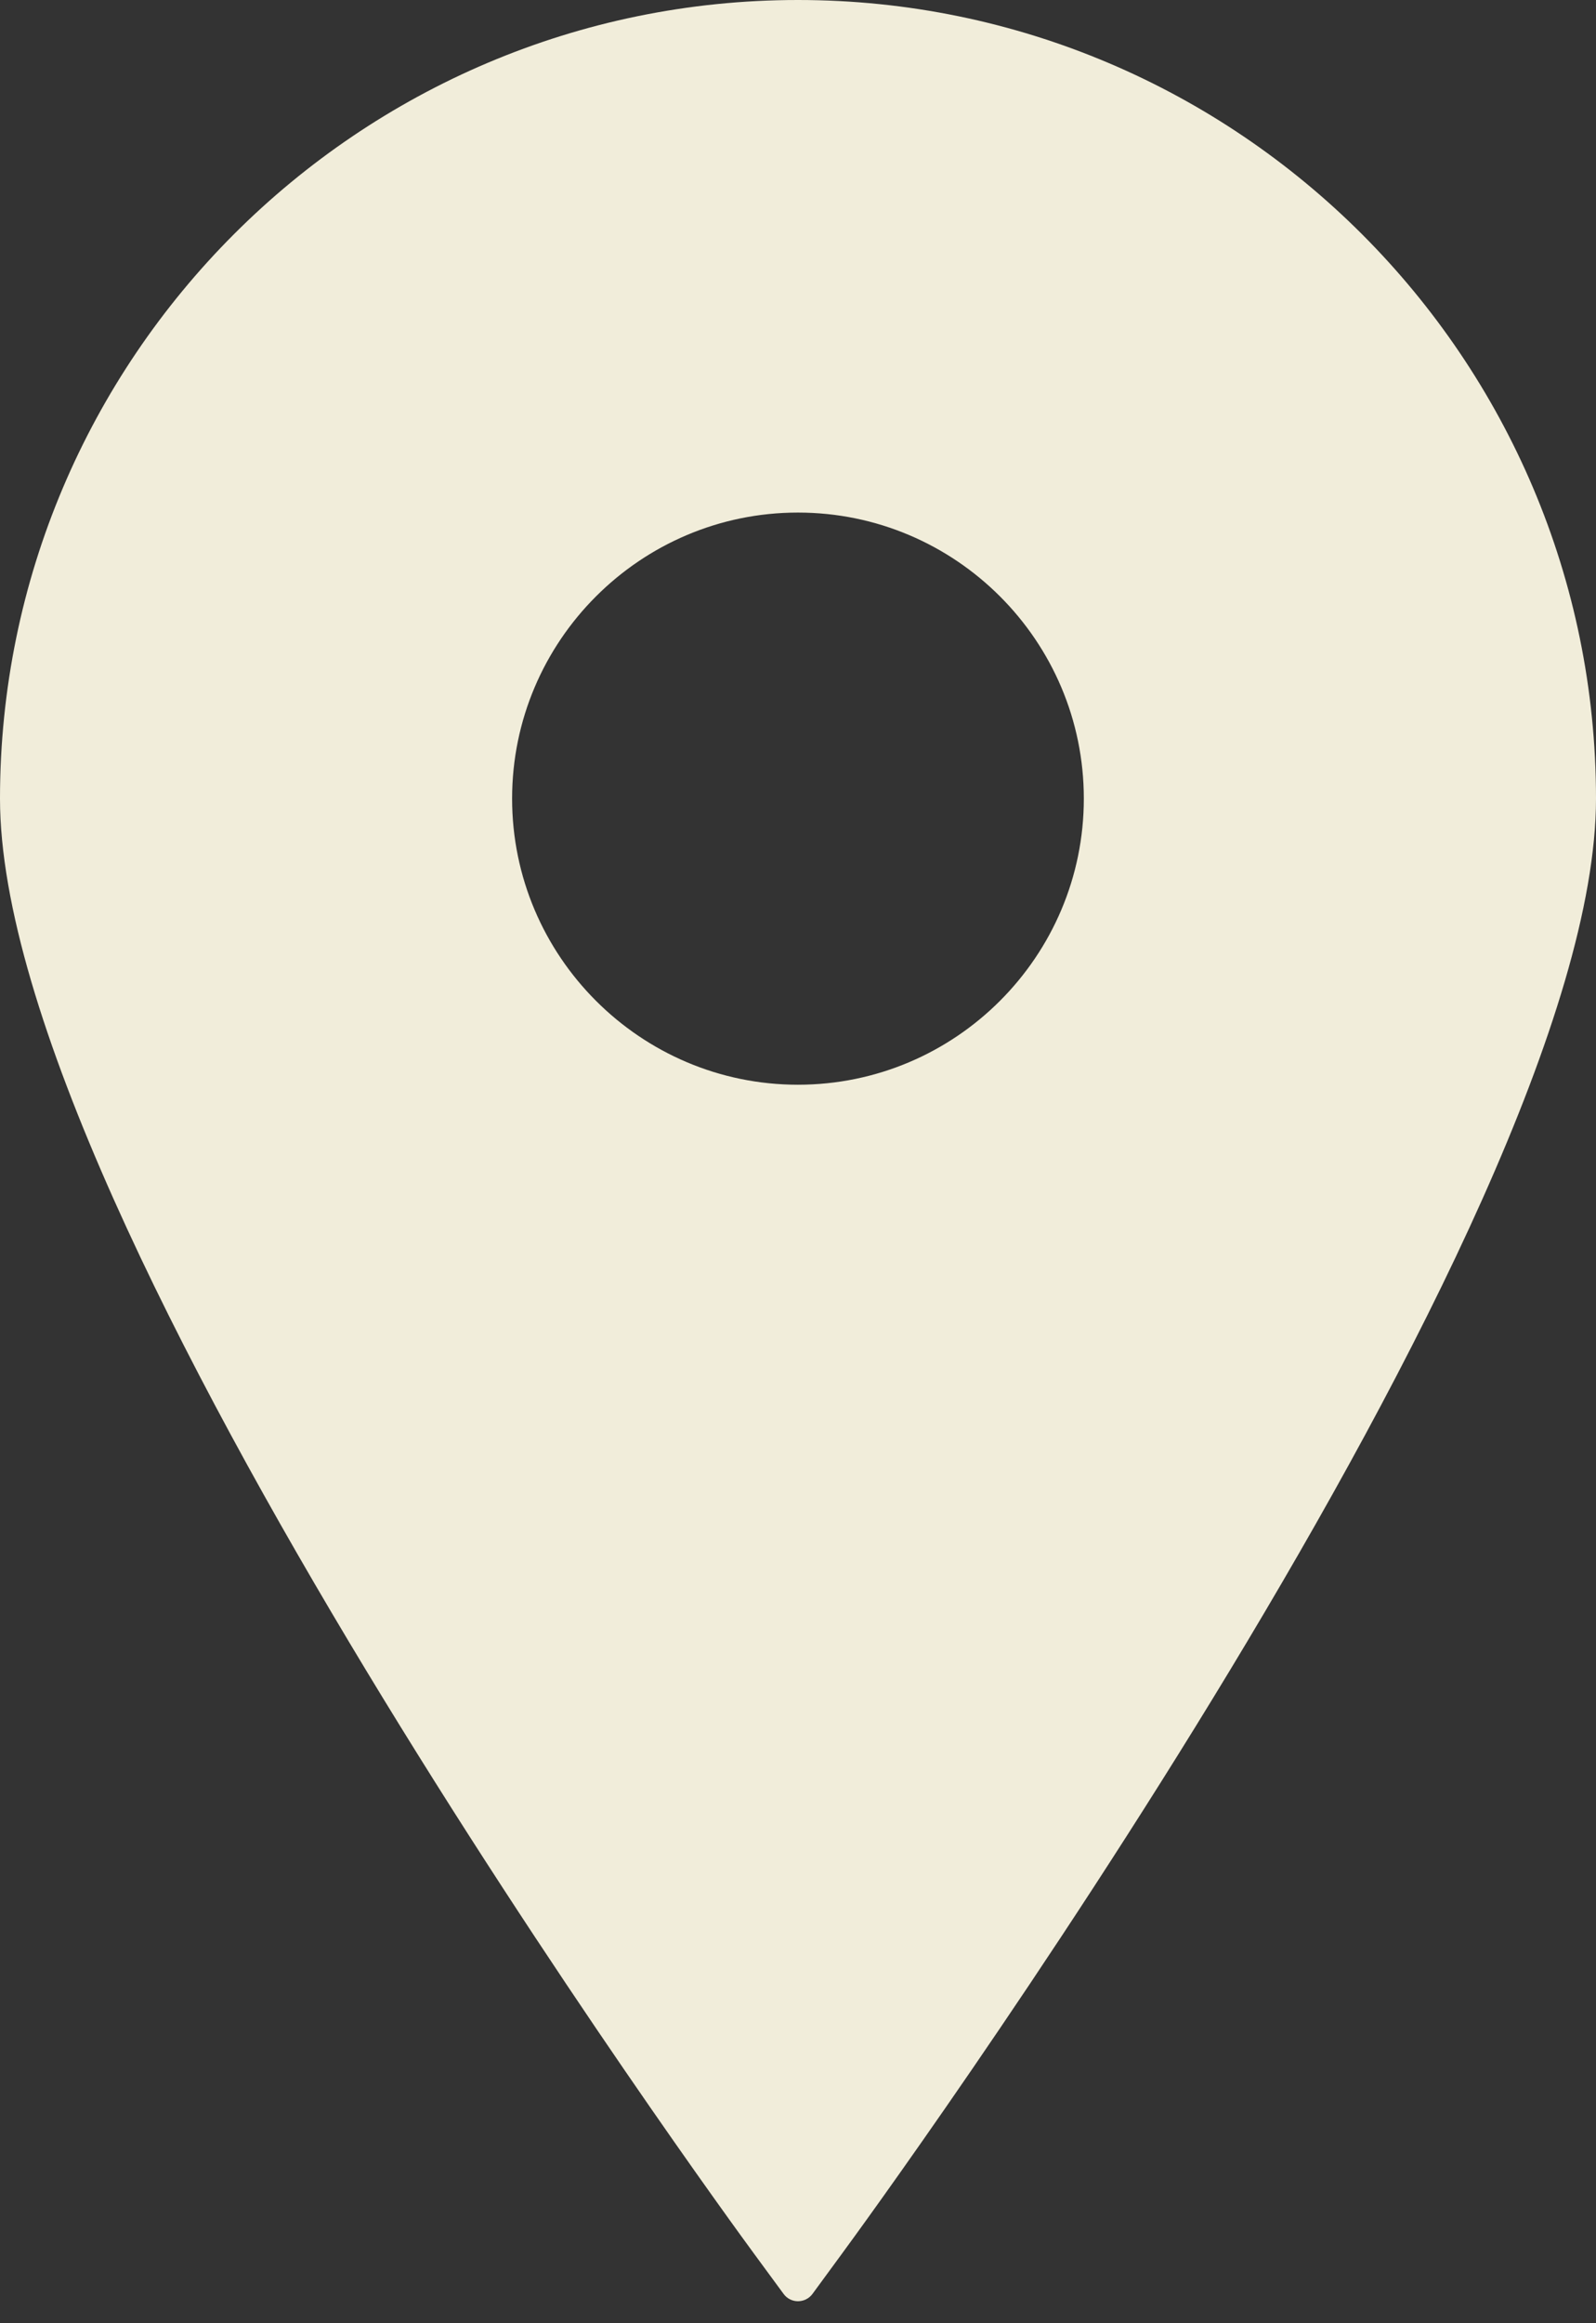
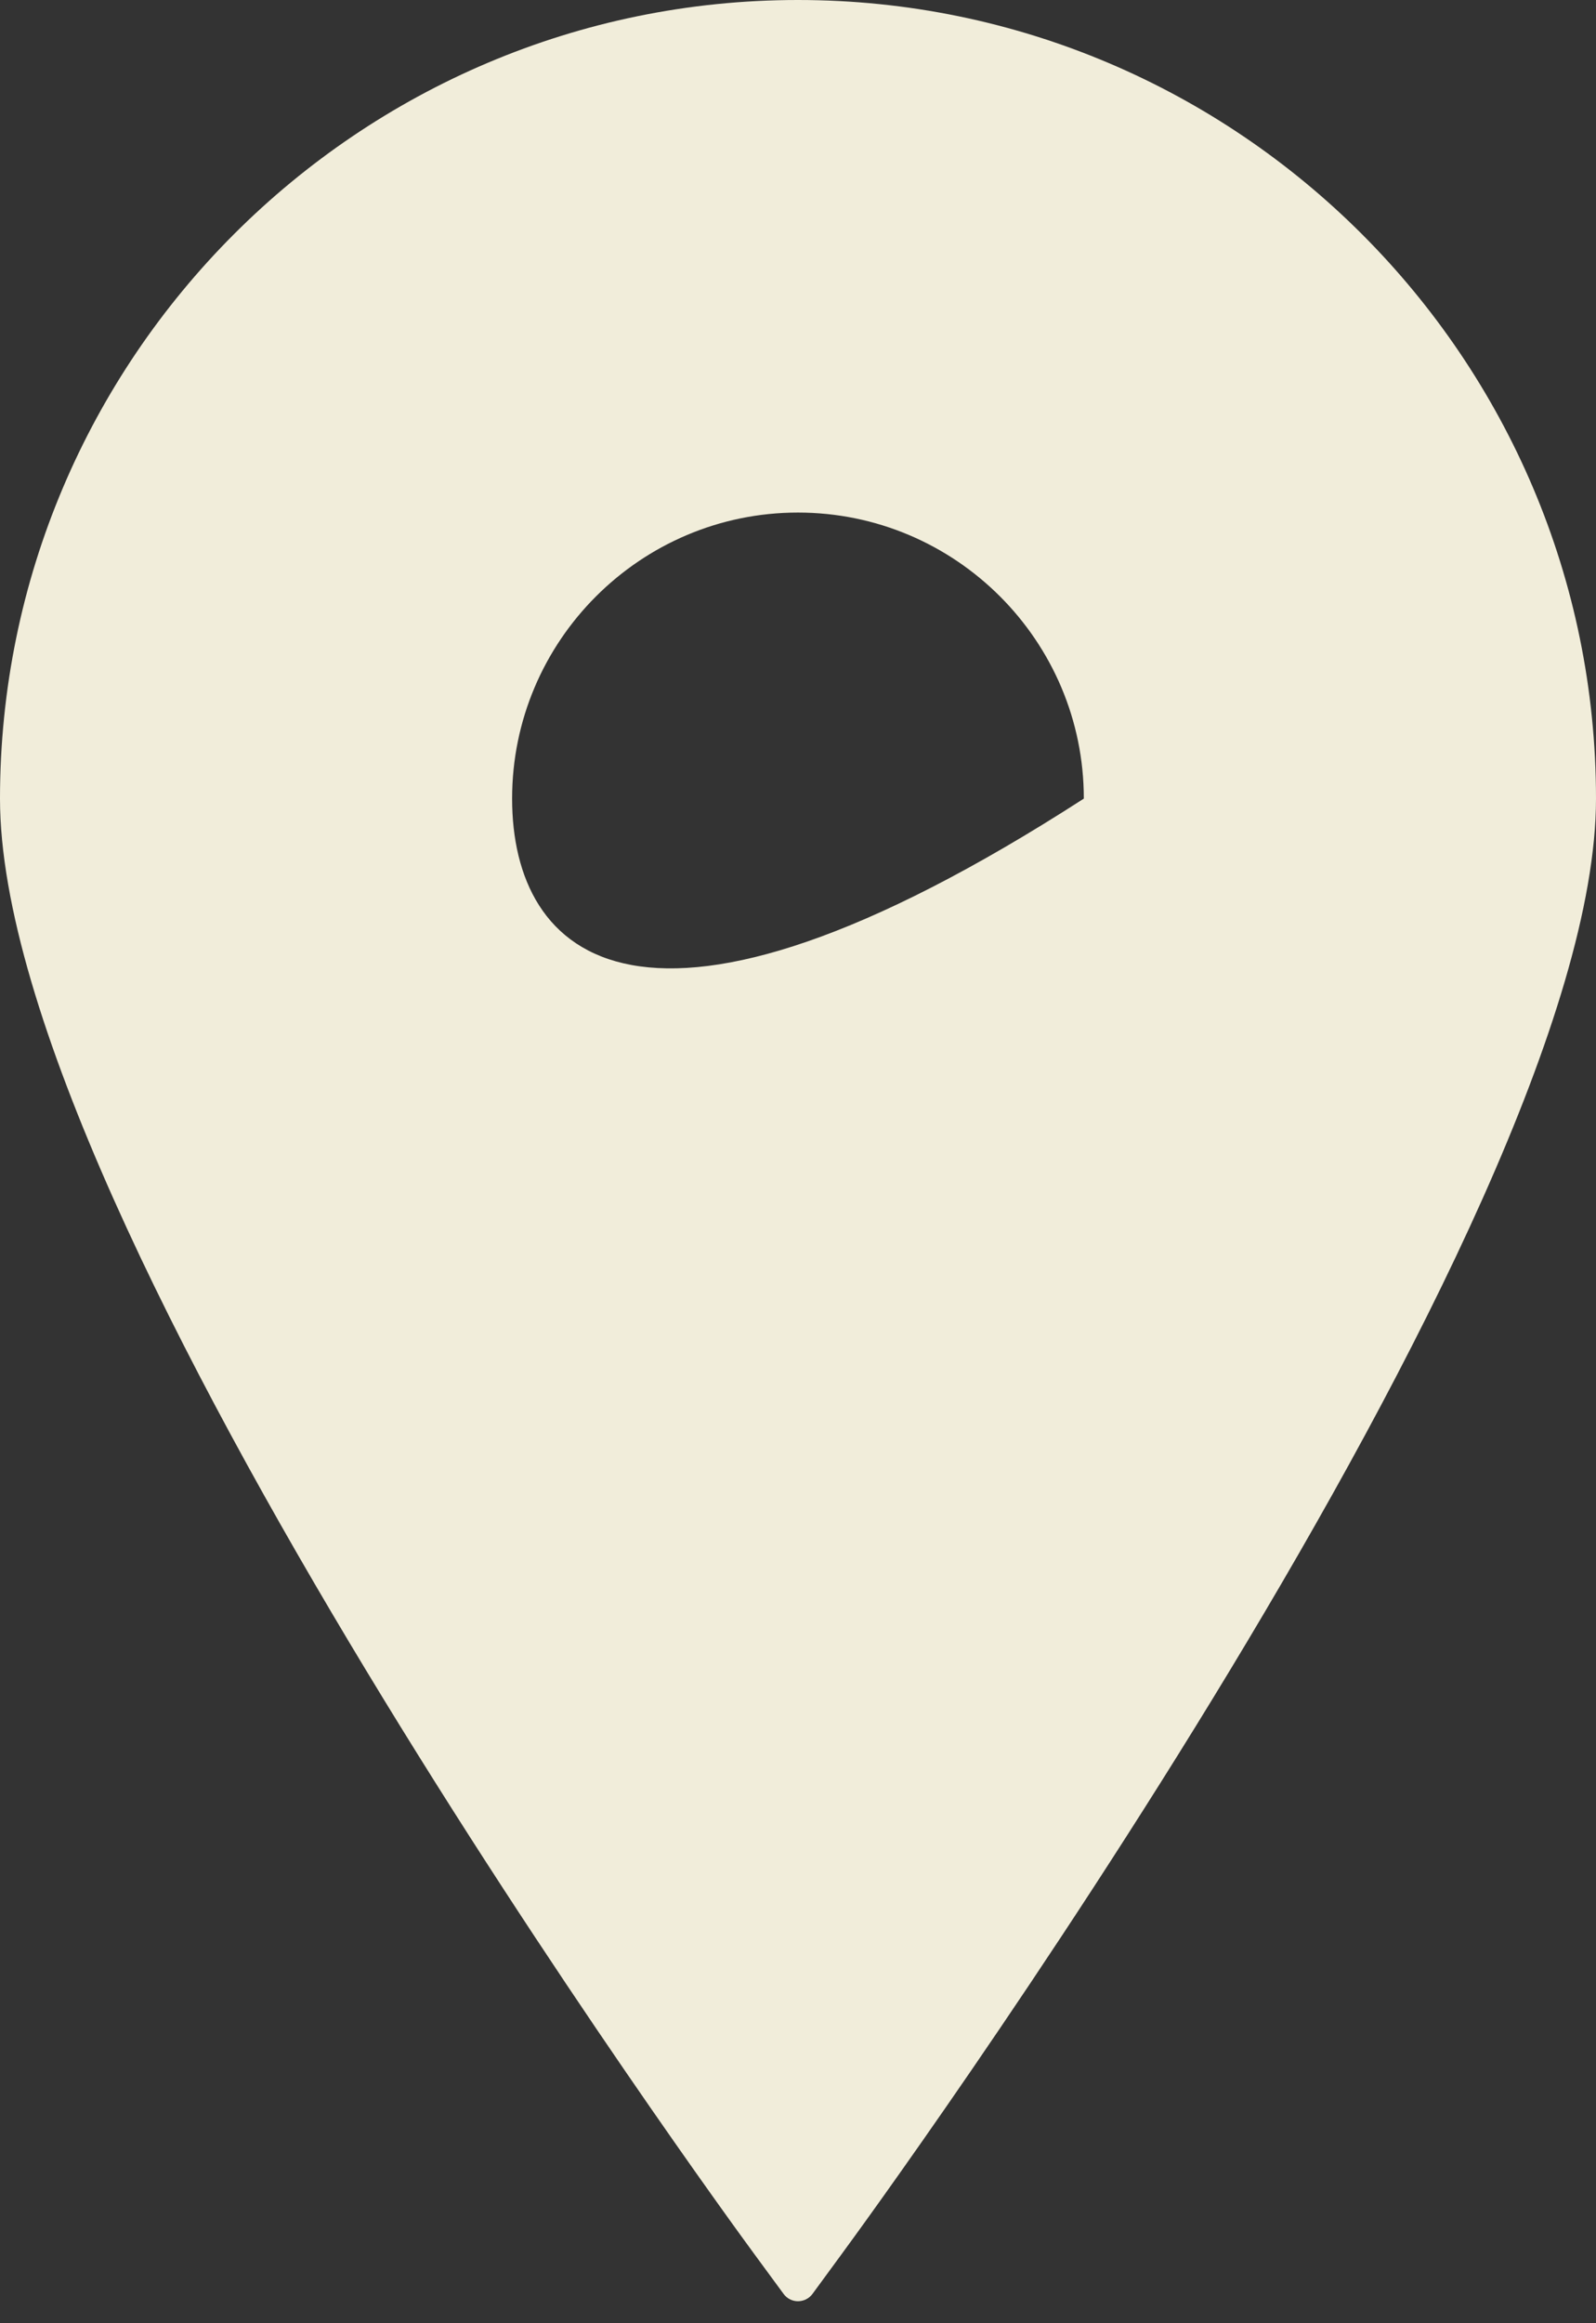
<svg xmlns="http://www.w3.org/2000/svg" width="22" height="32" viewBox="0 0 22 32" fill="none">
  <rect x="0" y="0" width="22" height="32" fill="#333333" stroke="none" />
-   <path d="M10.999 0C4.934 0 0 4.935 0 11C0 16.839 9.98 30.48 10.405 31.057L10.802 31.597C10.848 31.66 10.922 31.697 10.999 31.697C11.078 31.697 11.152 31.66 11.199 31.597L11.595 31.057C12.02 30.48 22 16.839 22 11C22 4.935 17.065 0 10.999 0ZM10.999 7.06C13.173 7.06 14.94 8.827 14.94 11C14.94 13.172 13.173 14.941 10.999 14.941C8.828 14.941 7.059 13.172 7.059 11C7.059 8.827 8.828 7.06 10.999 7.06Z" fill="#F1EDDA" />
+   <path d="M10.999 0C4.934 0 0 4.935 0 11C0 16.839 9.98 30.48 10.405 31.057L10.802 31.597C10.848 31.66 10.922 31.697 10.999 31.697C11.078 31.697 11.152 31.66 11.199 31.597L11.595 31.057C12.02 30.48 22 16.839 22 11C22 4.935 17.065 0 10.999 0ZM10.999 7.06C13.173 7.06 14.94 8.827 14.94 11C8.828 14.941 7.059 13.172 7.059 11C7.059 8.827 8.828 7.06 10.999 7.06Z" fill="#F1EDDA" />
</svg>